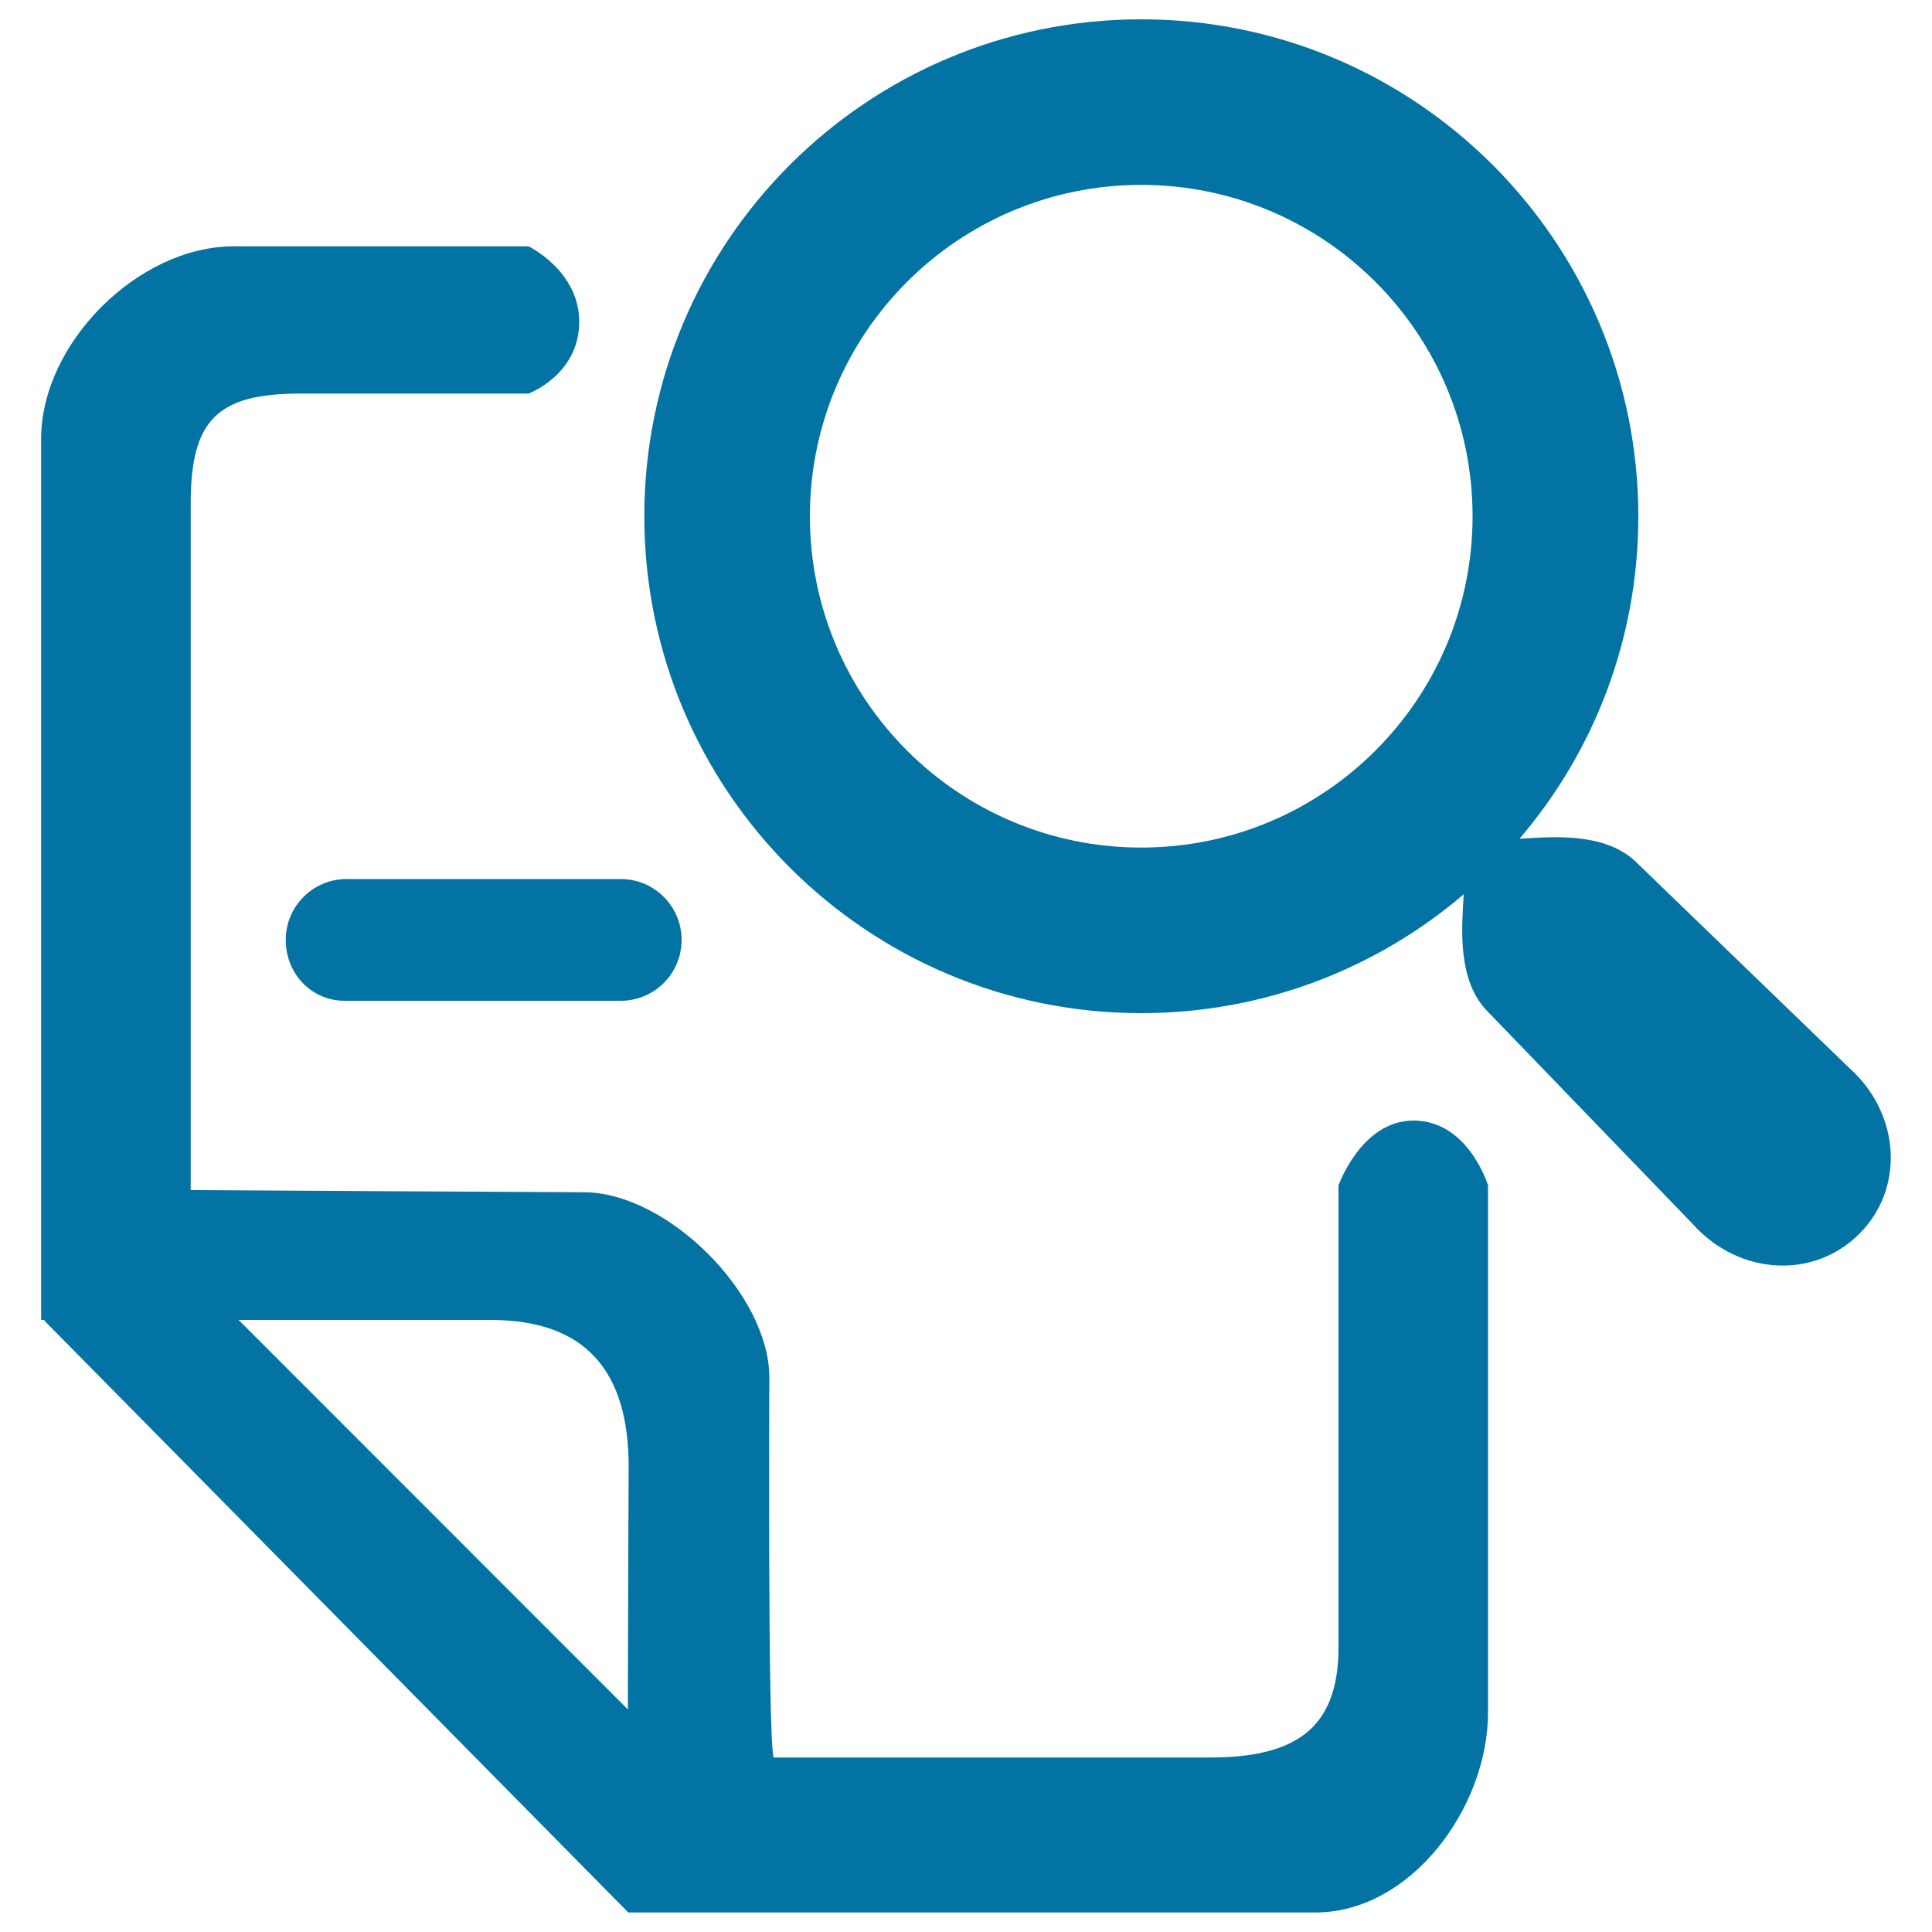
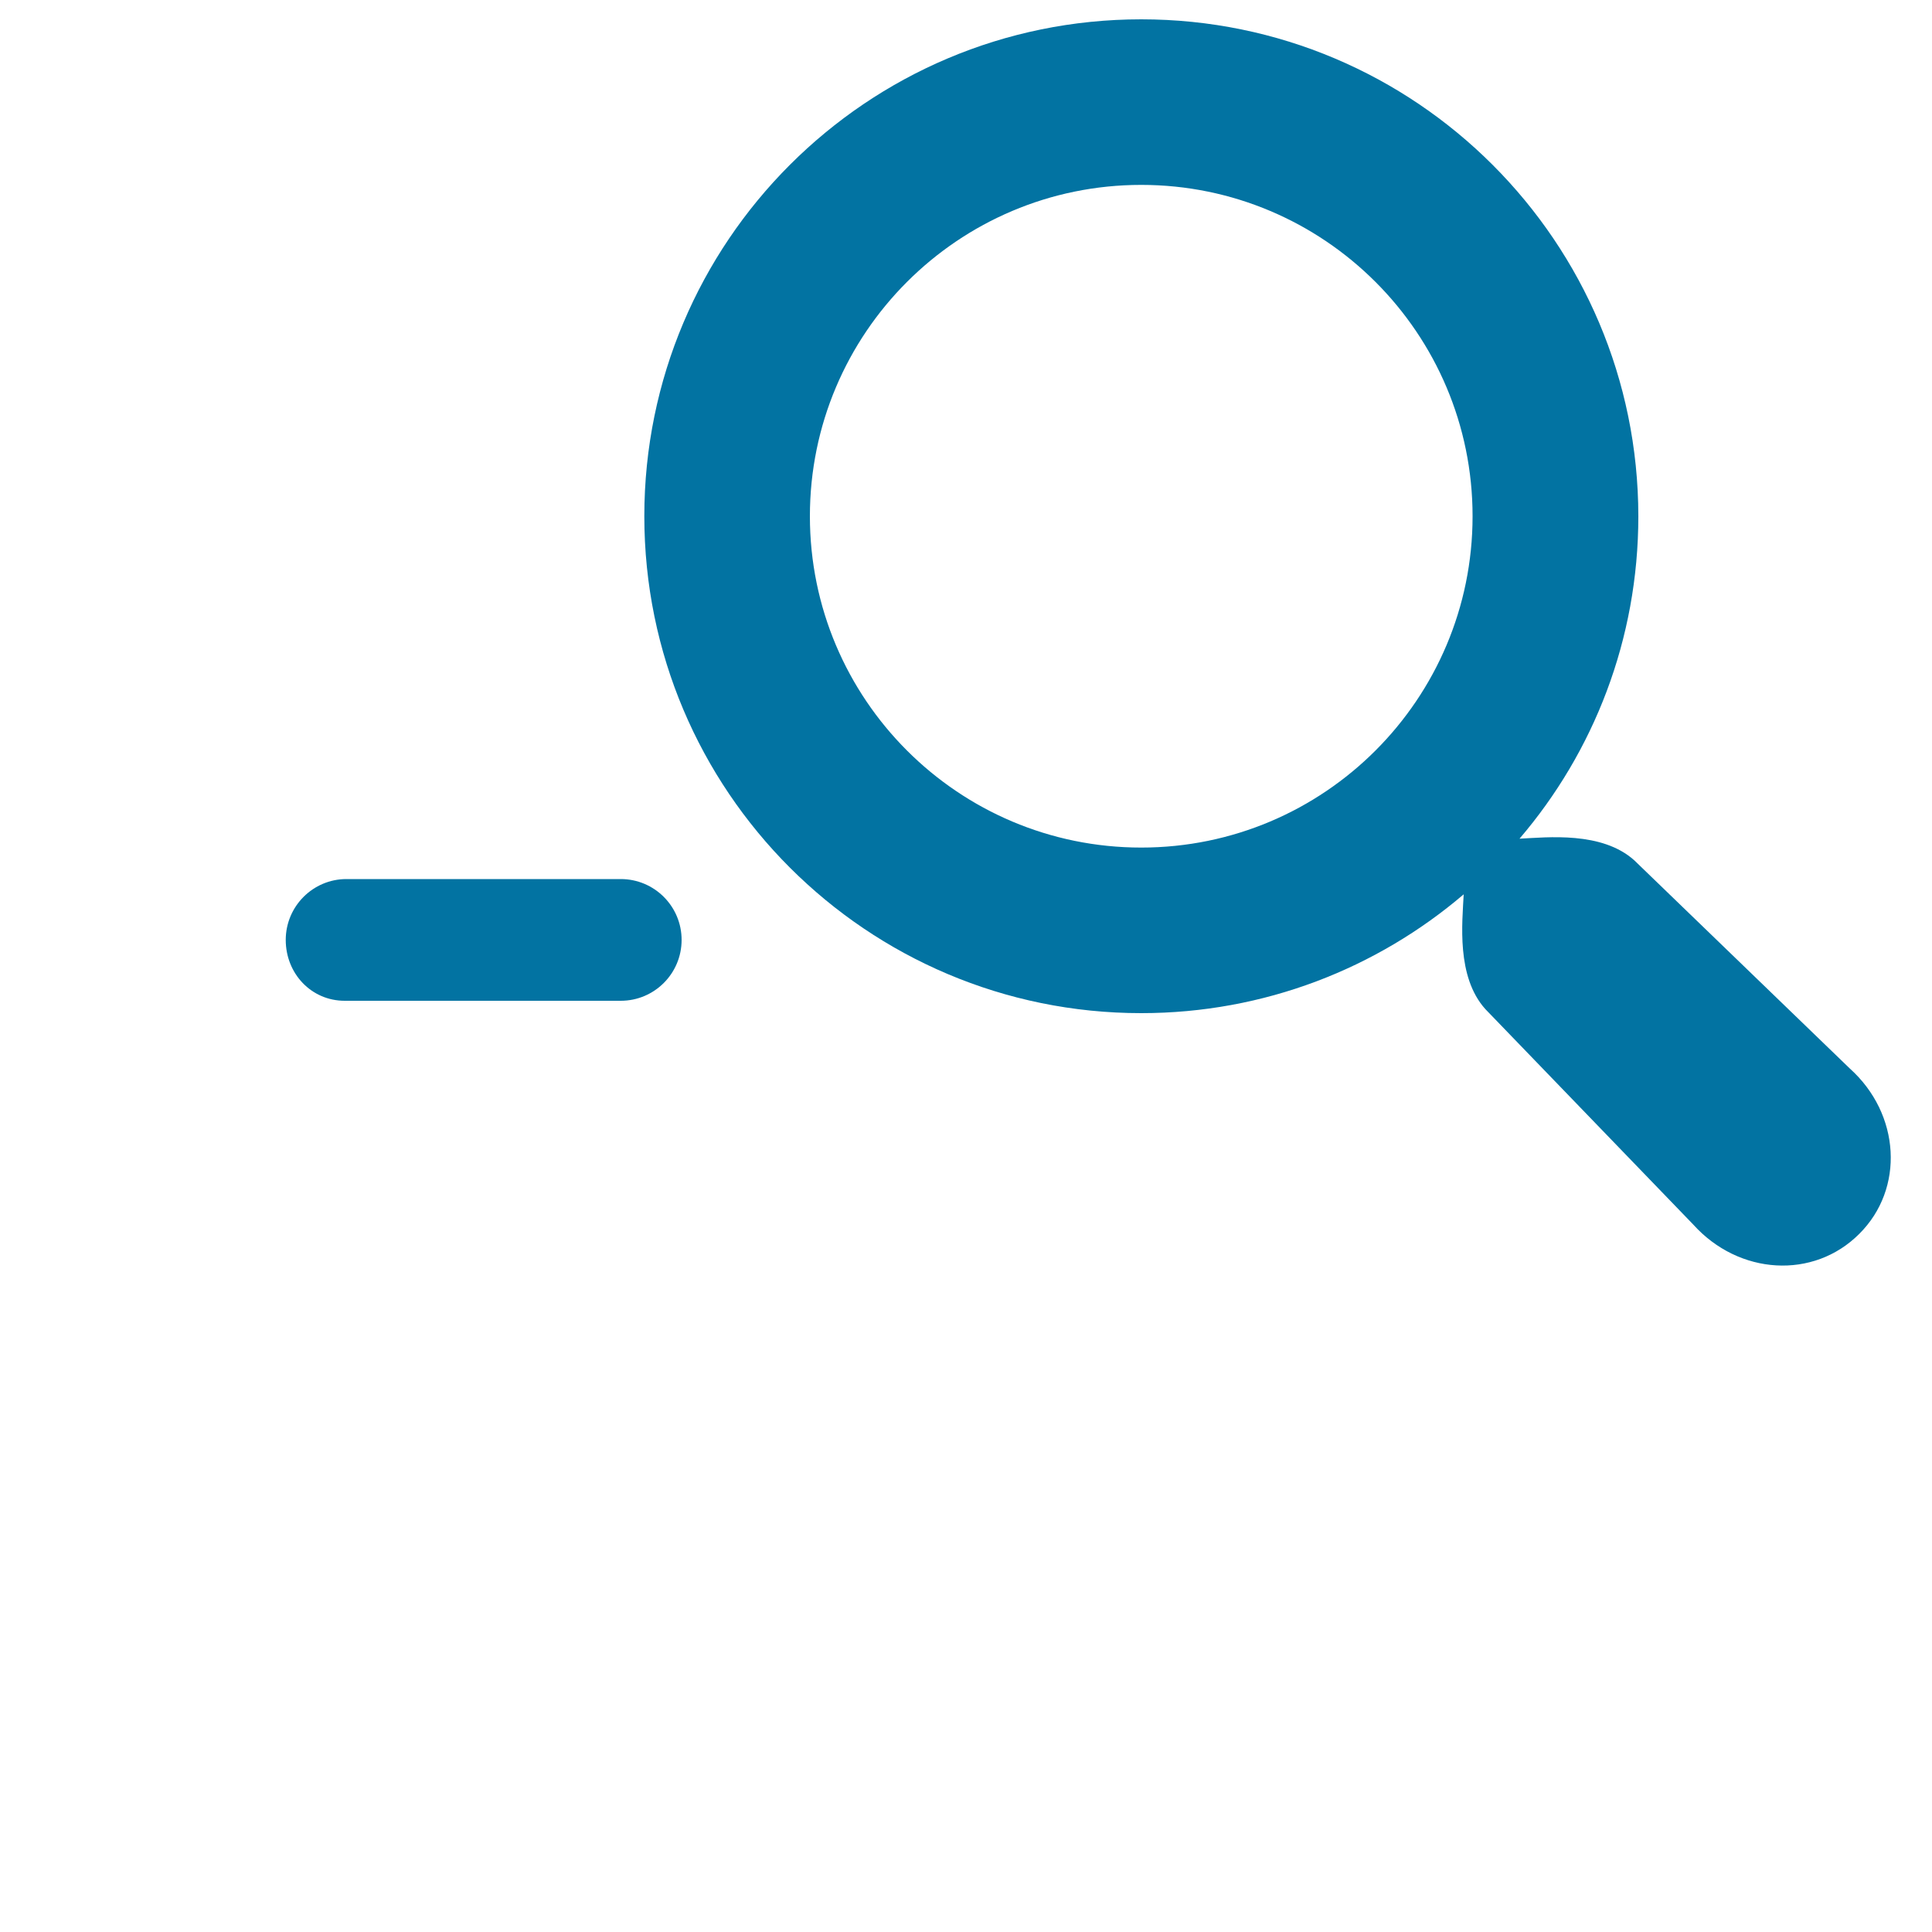
<svg xmlns="http://www.w3.org/2000/svg" viewBox="0 0 1000 1000" style="fill:#0273a2">
  <title>Sensitive Information Check SVG icon</title>
  <path d="M957.4,553L845.9,445.3c-16.8-15.1-45-11.9-59.4-11.2c38.4-44.9,61.5-103.2,61.5-166.9C847.9,125.2,732.8,10,590.7,10S333.5,125.2,333.5,267.2c0,142.1,115.2,257.2,257.2,257.2c63.7,0,122-23.2,166.9-61.5c-0.7,14.5-3.9,42.6,11.2,59.4l107.6,111.5c23.7,26.3,62.3,28.5,85.9,4.9C985.9,615.3,983.7,576.6,957.4,553z M590.7,438.7c-94.7,0-171.5-76.8-171.5-171.5S496,95.7,590.7,95.7c94.7,0,171.5,76.8,171.5,171.5C762.2,361.9,685.4,438.7,590.7,438.7z" />
-   <path d="M731.6,580c-27,0-38.8,33.6-38.8,33.6v239.2c0,43.2-23.8,56.9-67,56.9c0,0-109.1,0-225.4,0c-3.1-11.2-2.2-196.7-2.2-196.7c0-43.2-52.9-95.9-96.1-95.9c0,0-196.7-1-203.4-1.1c0-162.2,0-355.4,0-355.4c0-43.2,13.7-56.9,56.9-56.9h118c0,0,26-9.6,26.2-36.9c0.2-26.5-26.2-39.3-26.2-39.3H120.9c-49.4,0-99.6,50.2-99.6,99.6c0,0,0,261.9,0,456.1h1.9l-0.3,0.3L325.3,990l0.1-0.1c0,0,0,0,0,0c156.3,0,355.4,0,355.4,0c49.4,0,89.4-54.2,89.4-103.6l0-272.8C770.2,613.6,760.1,580,731.6,580z M325,874.1c0,7,0,3.8,0,10.7L123.5,683.2h130.4c49.4,0,71.5,26.6,71.5,76C325.4,759.2,325.1,819.3,325,874.1z" />
  <path d="M147.9,486.5c0,17.4,13.2,31.5,30.5,31.5h142.9c17.4,0,31.5-14.1,31.5-31.5c0-17.4-14.1-31.5-31.5-31.5l-142,0C162,455,147.9,469.1,147.9,486.5z" />
</svg>